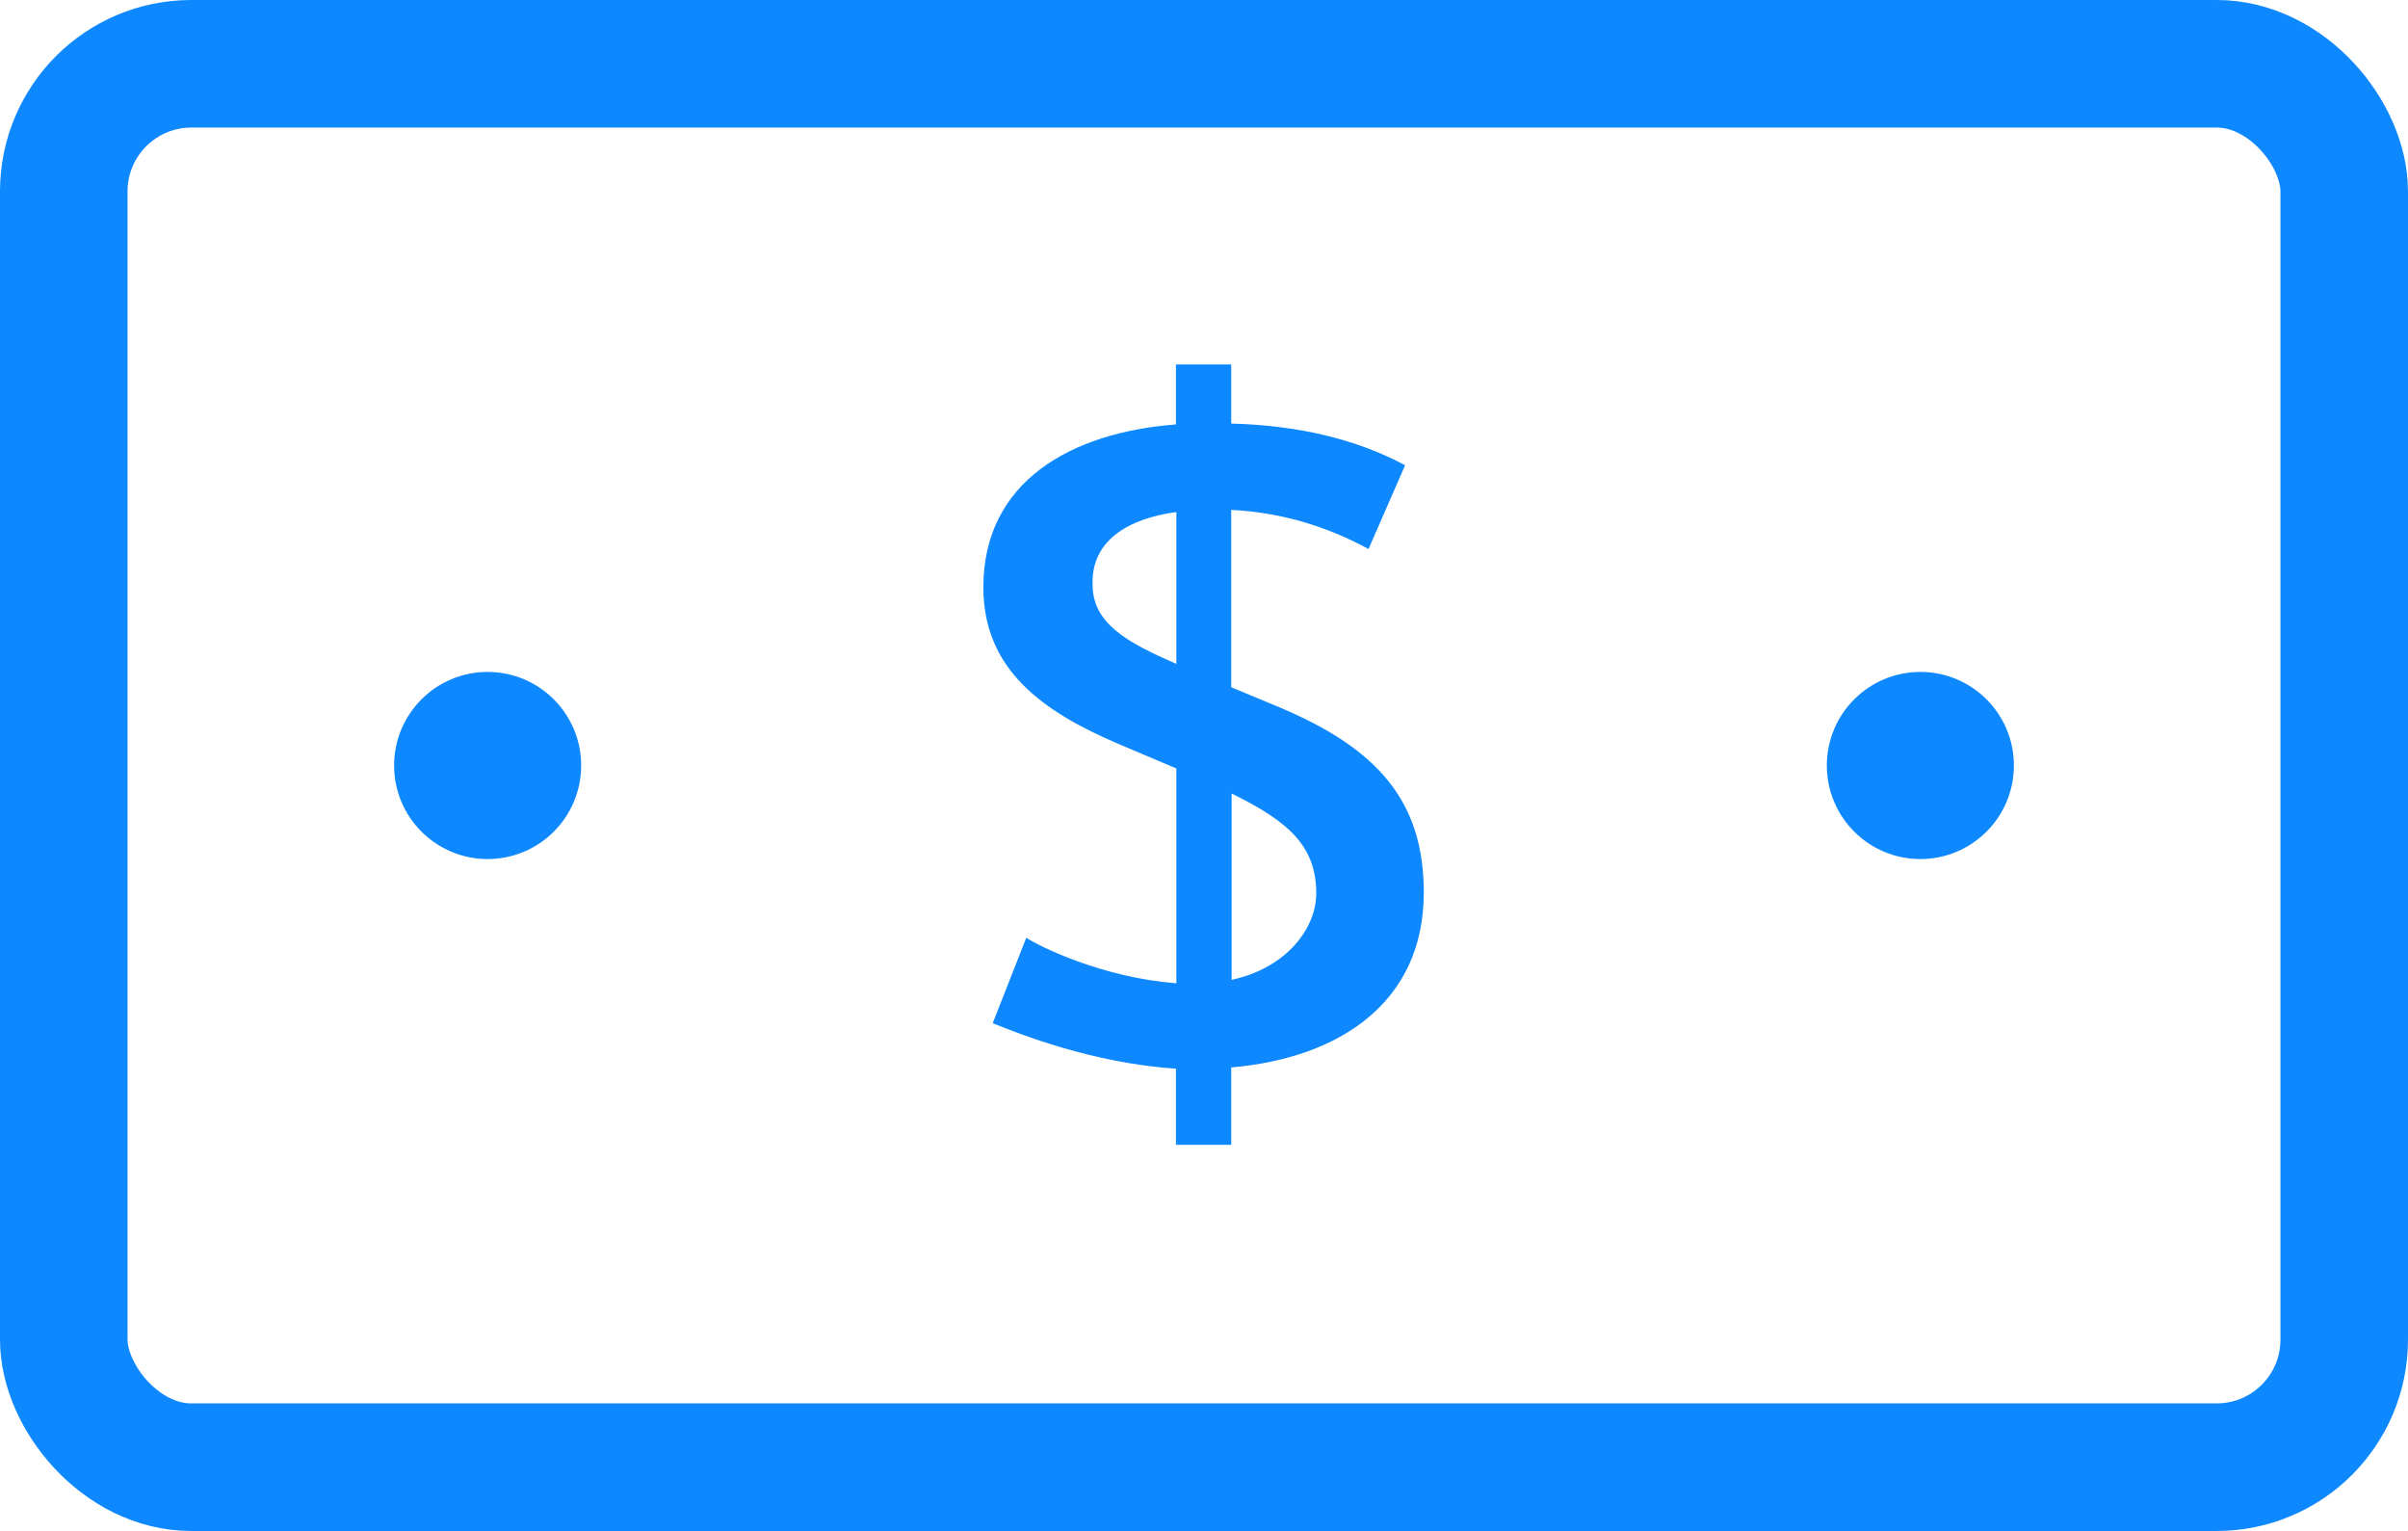
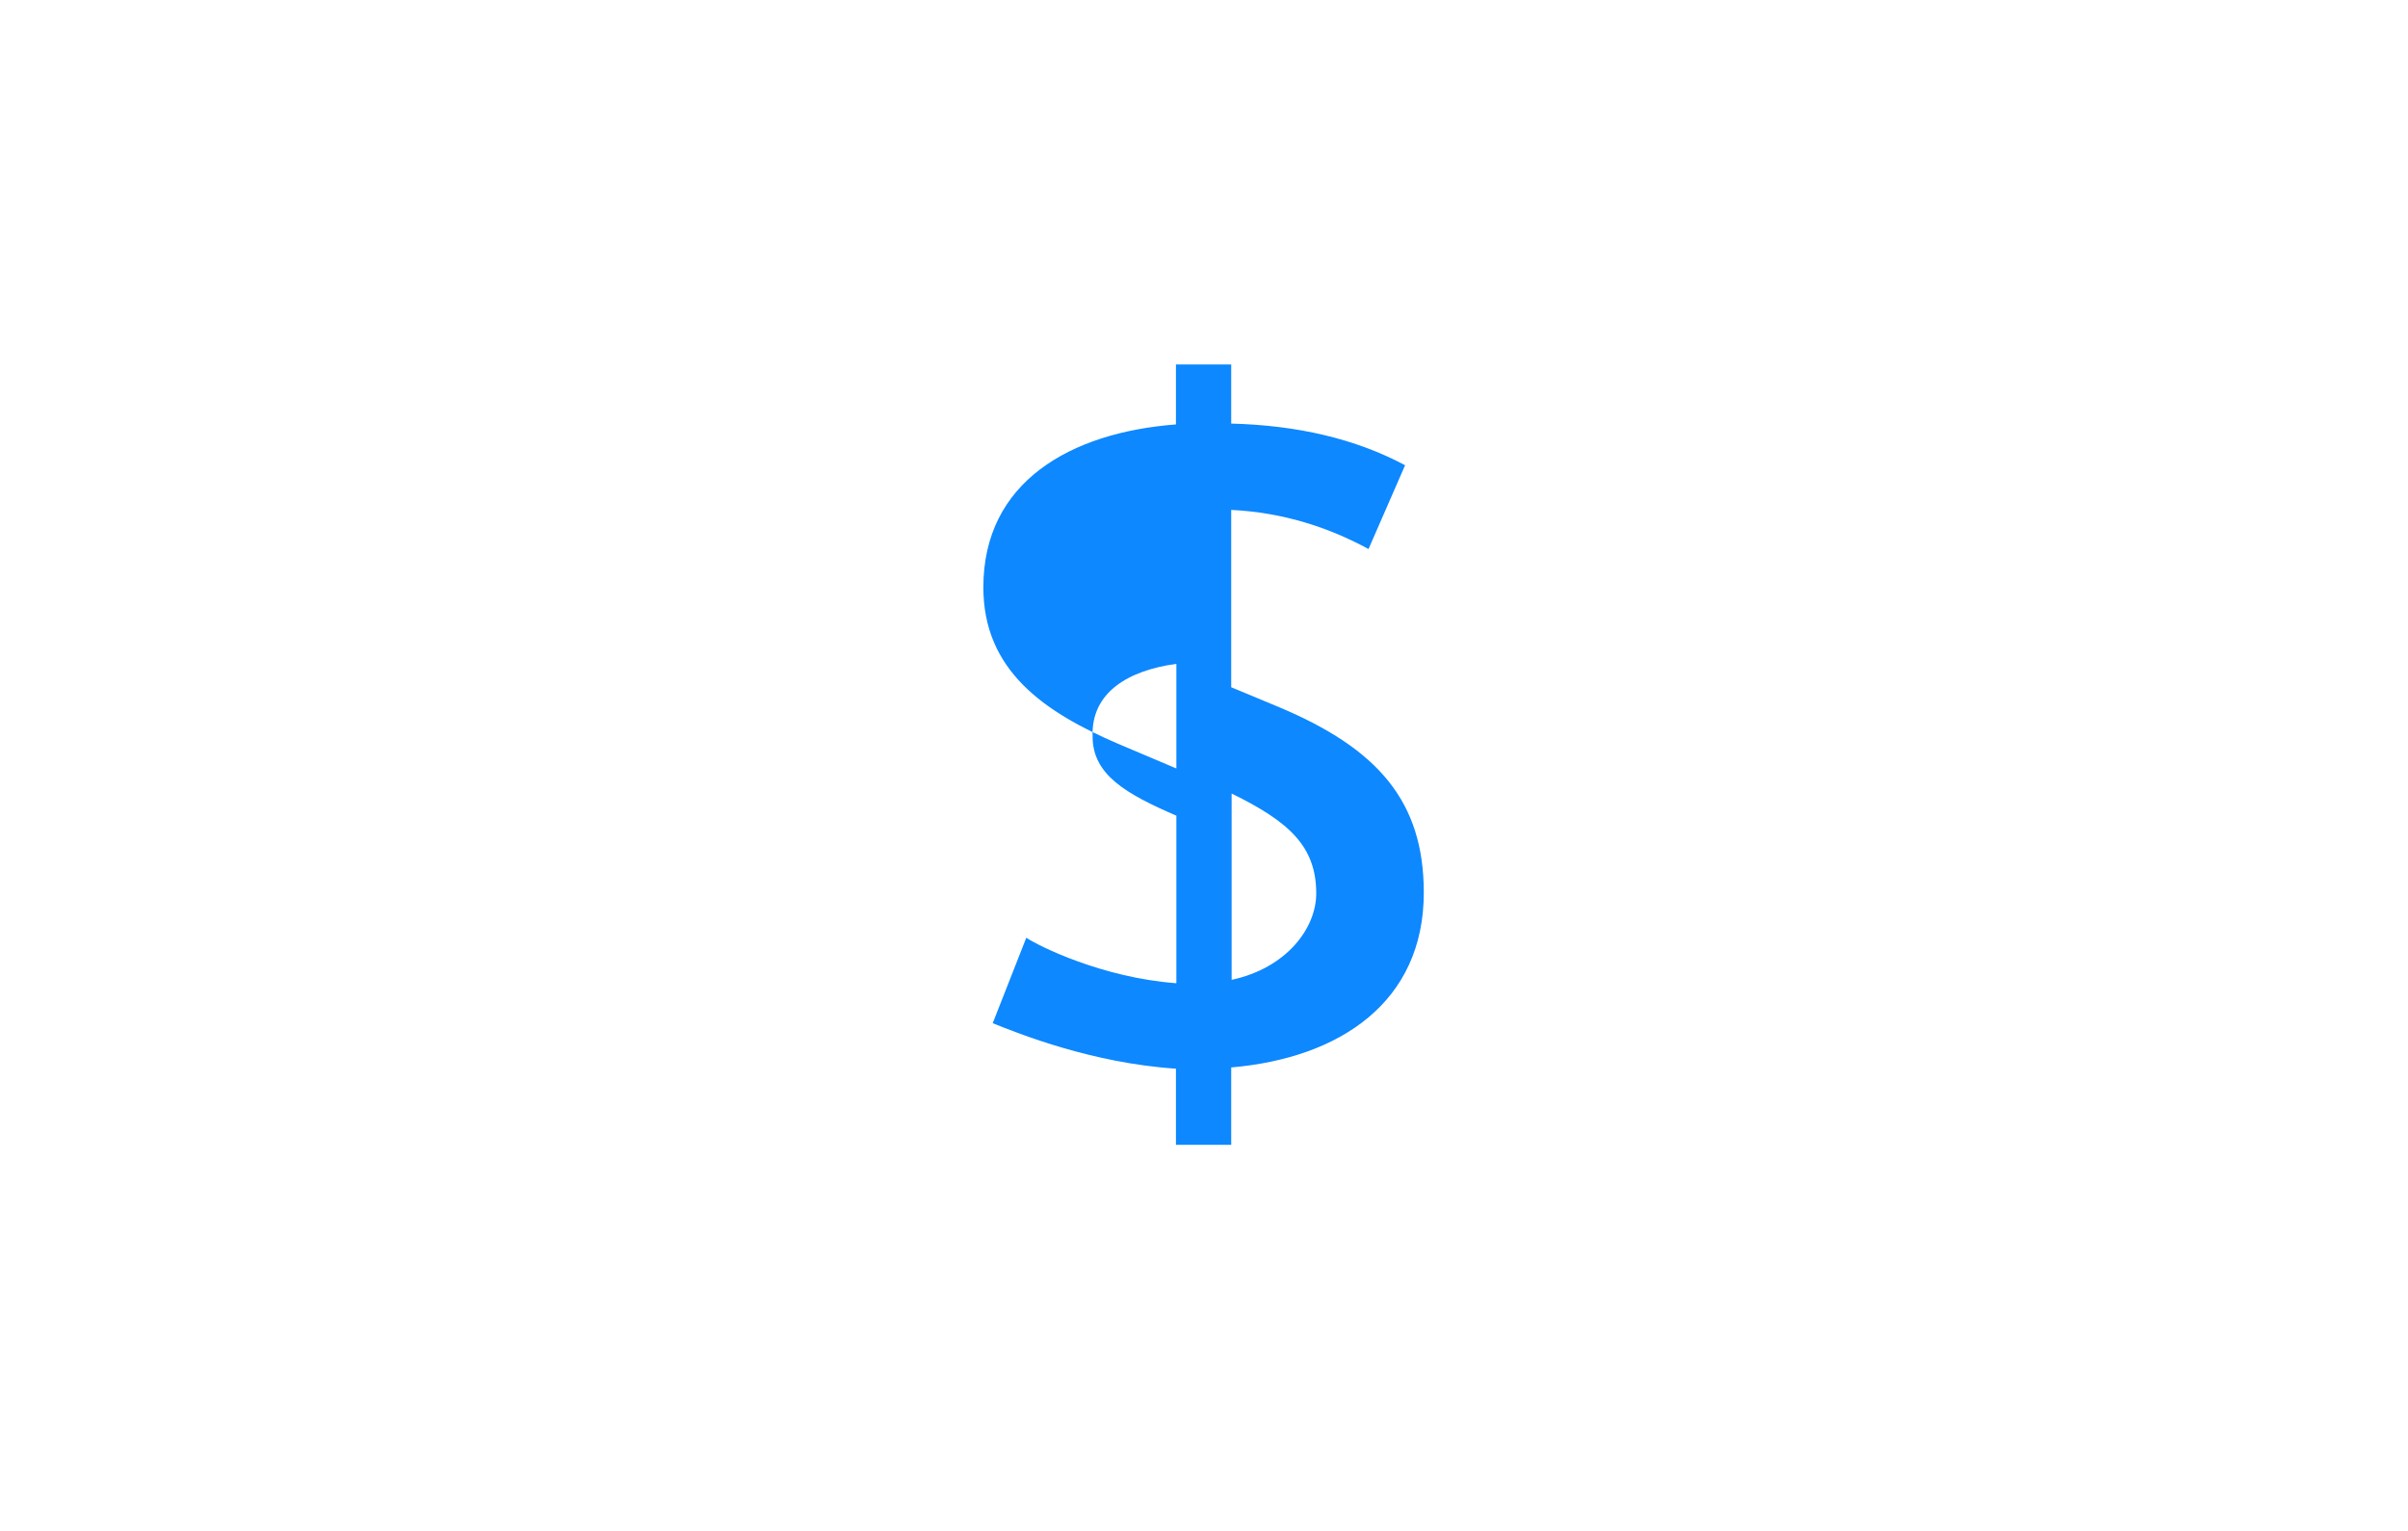
<svg xmlns="http://www.w3.org/2000/svg" id="Layer_2" data-name="Layer 2" viewBox="0 0 56.64 36">
  <defs>
    <style> .cls-1 { fill: none; stroke: #0d88ff; stroke-linecap: round; stroke-miterlimit: 10; stroke-width: 3px; } .cls-2 { fill: #0d88ff; } </style>
  </defs>
  <g id="Layer_1-2" data-name="Layer 1">
    <g>
-       <rect class="cls-1" x="1.5" y="1.5" width="53.64" height="33" rx="3" ry="3" />
      <g>
-         <circle class="cls-2" cx="11.47" cy="18" r="2.2" />
-         <circle class="cls-2" cx="45.17" cy="18" r="2.2" />
-       </g>
-       <path class="cls-2" d="m27.67,25.13c-1.99-.13-3.72-.83-4.32-1.07l.79-2.01c.28.19,1.78.94,3.53,1.07v-5.05l-1.37-.58c-1.75-.75-3.17-1.73-3.17-3.68,0-2.48,2.05-3.64,4.53-3.83v-1.41h1.3v1.39c1.56.04,2.93.36,4.09.98l-.86,1.97c-.94-.51-2.01-.86-3.23-.92v4.17l1.13.47c2.33.98,3.4,2.22,3.4,4.36,0,2.57-1.97,3.89-4.53,4.11v1.82h-1.3v-1.8Zm0-9.52v-3.57c-1.11.15-2.01.66-1.97,1.71,0,.9.79,1.35,1.97,1.86Zm1.3,3.04v4.39c1.3-.28,1.99-1.22,1.99-2.03,0-1.11-.64-1.69-1.99-2.35Z" />
+         </g>
+       <path class="cls-2" d="m27.67,25.13c-1.99-.13-3.72-.83-4.32-1.07l.79-2.01c.28.19,1.78.94,3.53,1.07v-5.05l-1.37-.58c-1.75-.75-3.17-1.73-3.17-3.68,0-2.48,2.05-3.64,4.53-3.83v-1.41h1.3v1.39c1.56.04,2.93.36,4.09.98l-.86,1.97c-.94-.51-2.01-.86-3.23-.92v4.17l1.13.47c2.33.98,3.4,2.22,3.4,4.36,0,2.57-1.97,3.89-4.53,4.11v1.82h-1.3v-1.8Zm0-9.52c-1.11.15-2.01.66-1.97,1.71,0,.9.79,1.35,1.97,1.86Zm1.3,3.04v4.39c1.3-.28,1.99-1.22,1.99-2.03,0-1.11-.64-1.69-1.99-2.35Z" />
    </g>
  </g>
</svg>